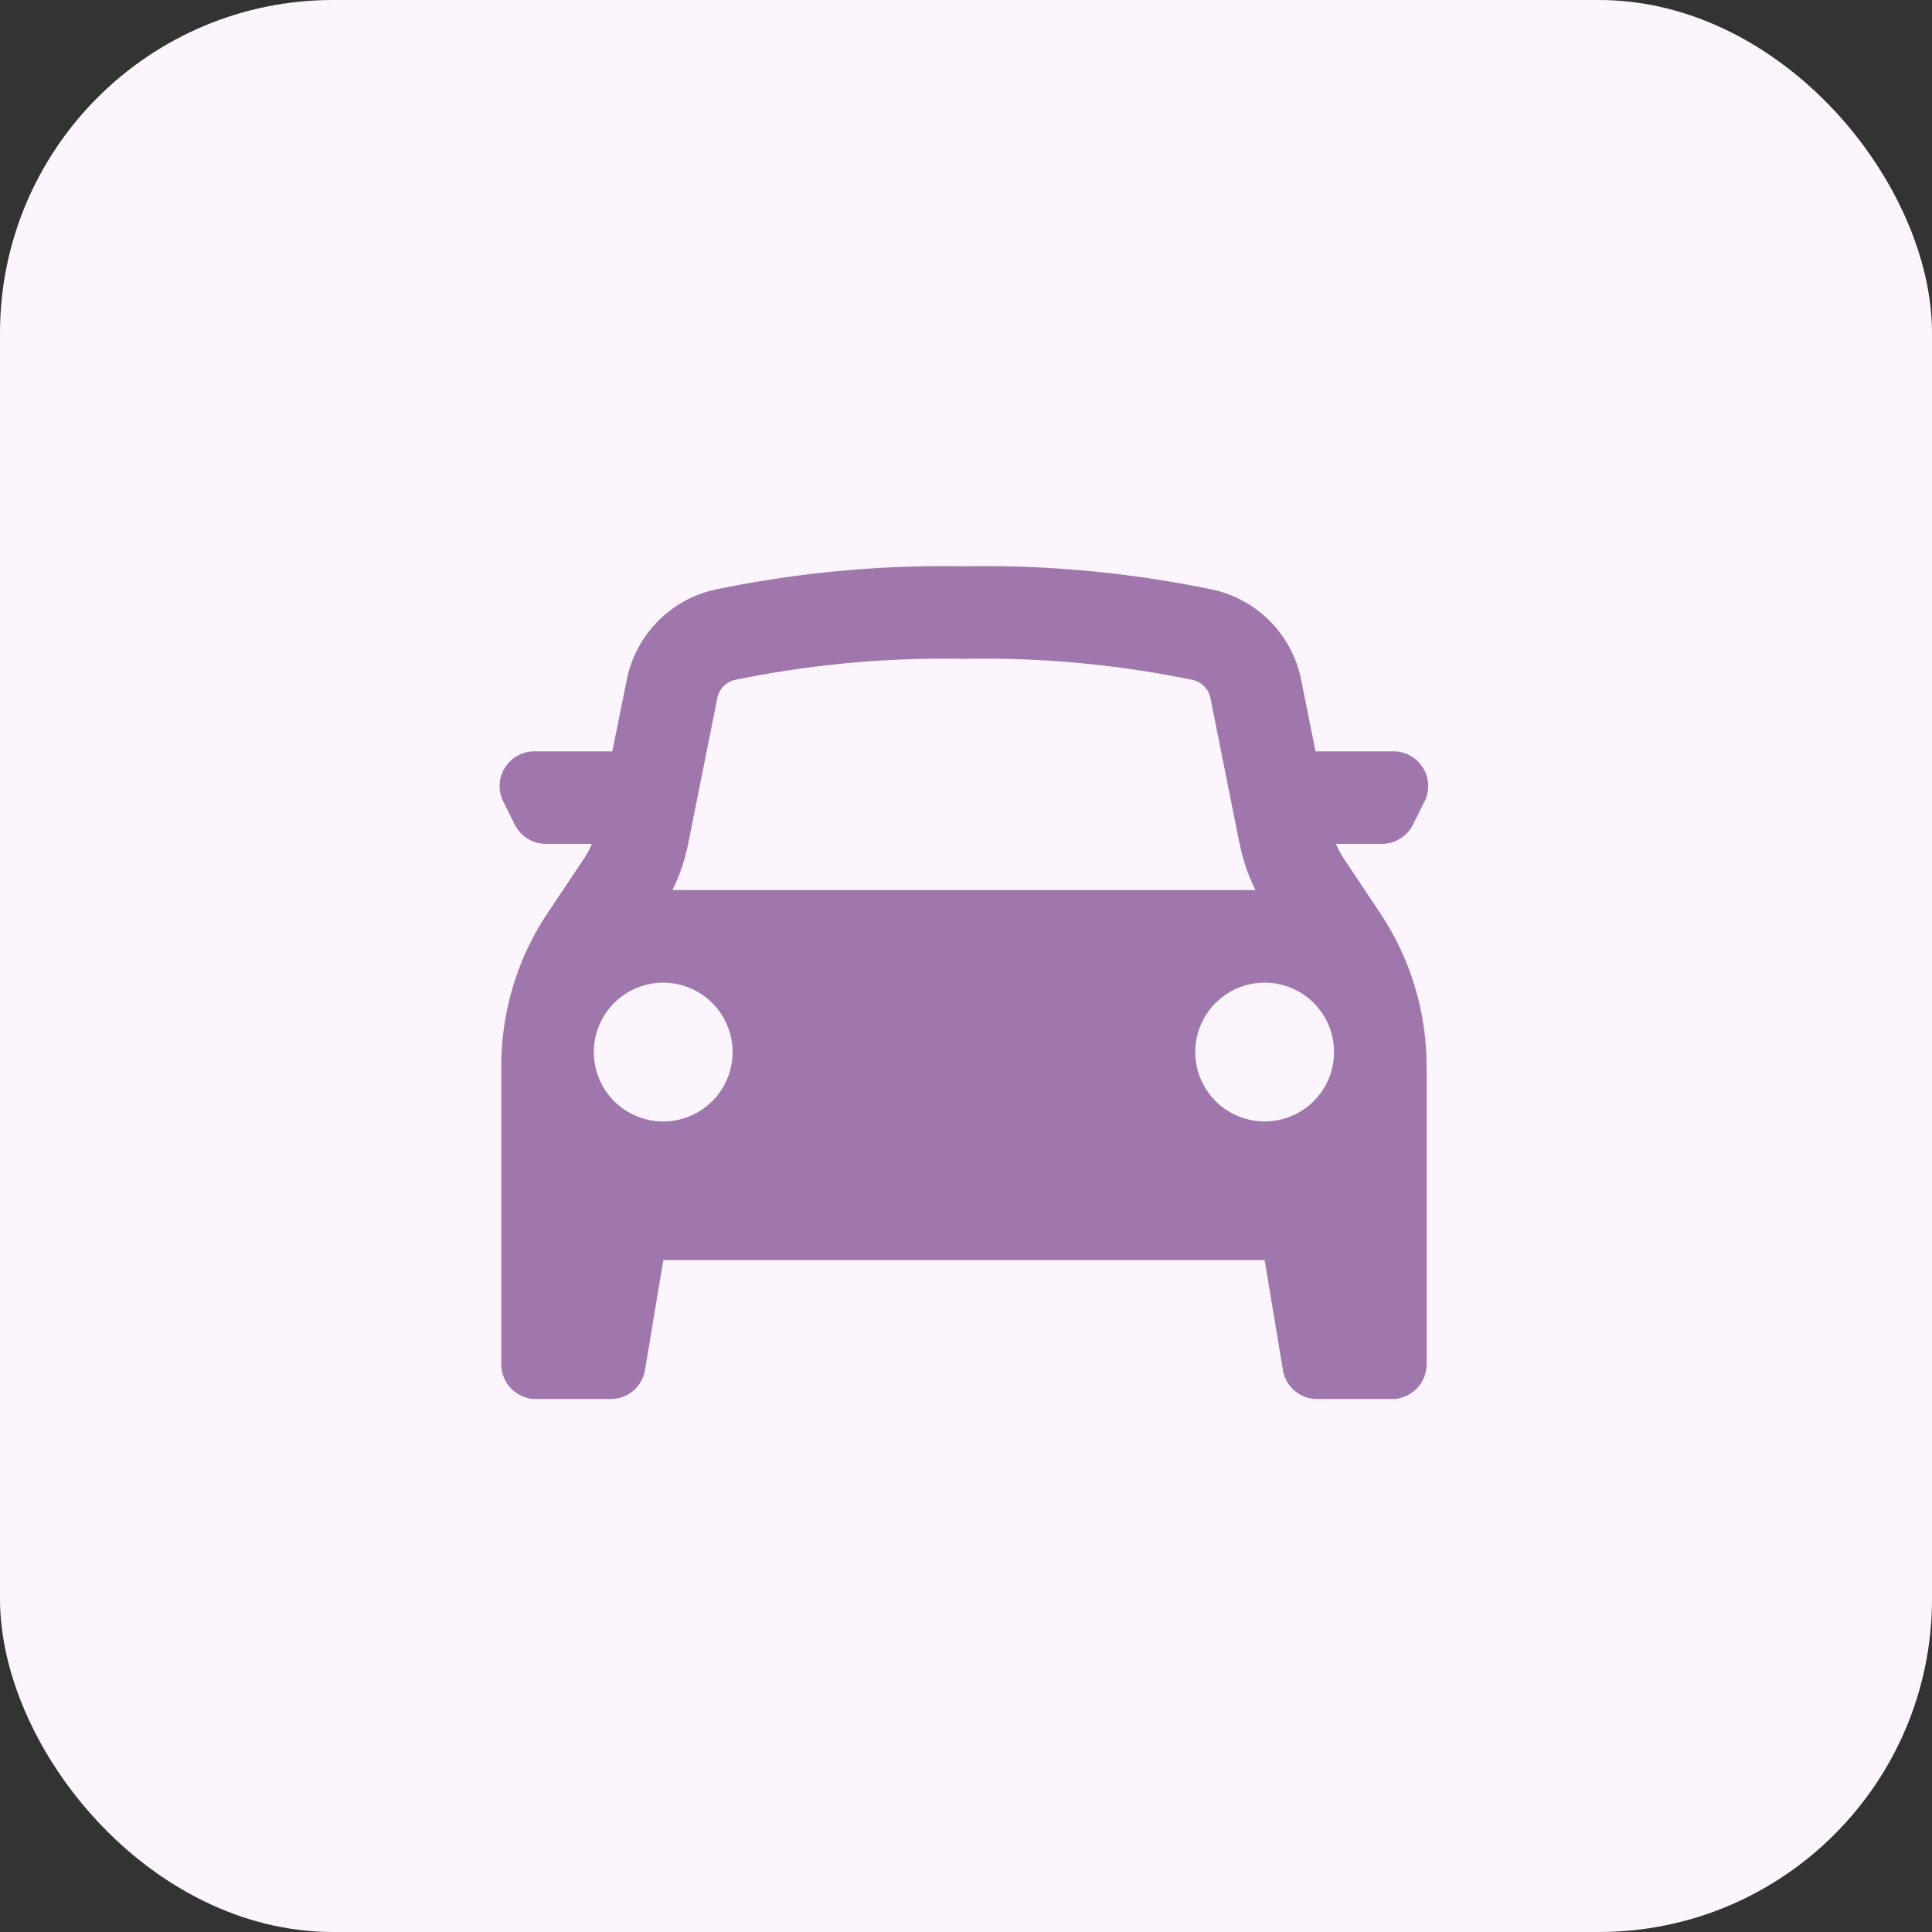
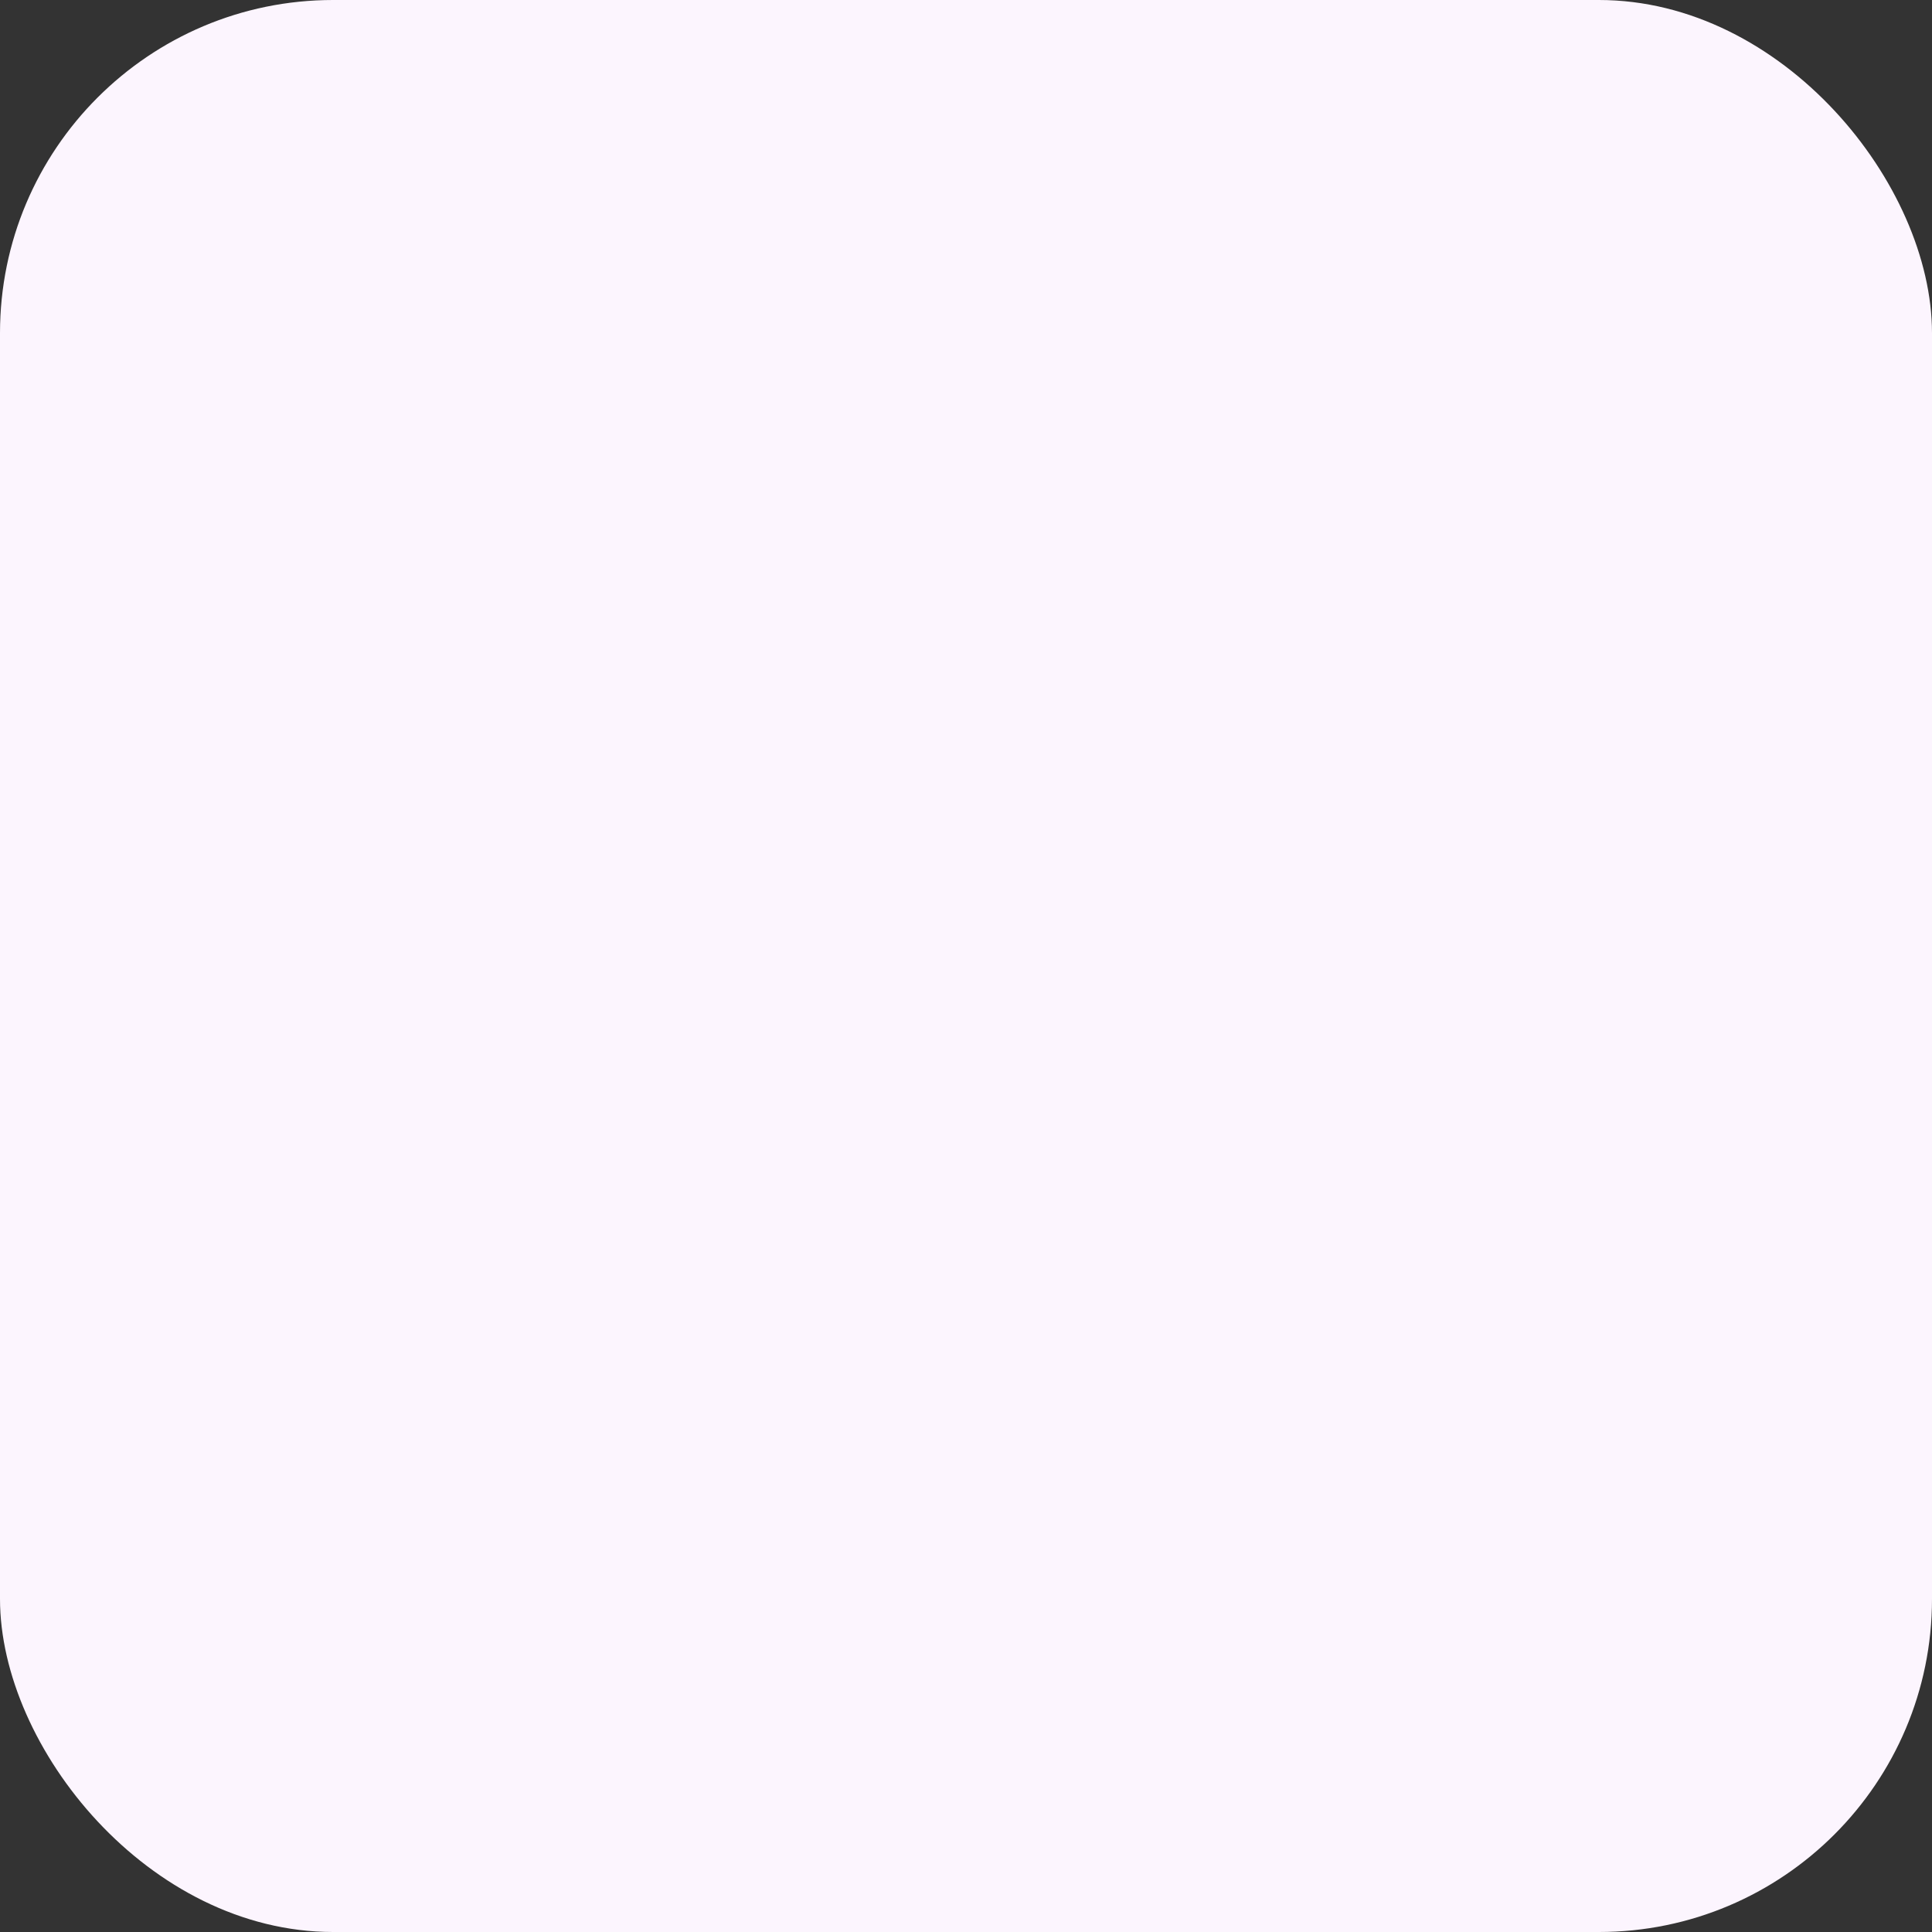
<svg xmlns="http://www.w3.org/2000/svg" width="58" height="58" viewBox="0 0 58 58">
  <rect x="0" y="0" width="58" height="58" fill="#333333" stroke="none" />
  <g id="Group_494" data-name="Group 494" transform="translate(-410 -2603)">
    <rect id="Rectangle_178" data-name="Rectangle 178" width="58" height="58" rx="10" transform="translate(410 2603)" fill="#fcf5fe" />
-     <path id="car-svgrepo-com_5_" data-name="car-svgrepo-com (5)" d="M2.014,19v8.954A1.042,1.042,0,0,0,3.055,29H5.3a1.042,1.042,0,0,0,1.028-.871l.55-3.3H24.93l.549,3.3A1.042,1.042,0,0,0,26.507,29H28.75a1.042,1.042,0,0,0,1.042-1.042V19A8.27,8.27,0,0,0,28.4,14.416l-1.083-1.625a2.769,2.769,0,0,1-.247-.458h1.381a1.042,1.042,0,0,0,.932-.576l.347-.694A1.042,1.042,0,0,0,28.8,9.556H26.458l-.431-2.147a3.472,3.472,0,0,0-2.618-2.7A33.758,33.758,0,0,0,15.9,4,33.749,33.749,0,0,0,8.4,4.708a3.472,3.472,0,0,0-2.619,2.7L5.346,9.556H3.005a1.042,1.042,0,0,0-.931,1.507l.347.694a1.042,1.042,0,0,0,.931.576H4.734a2.776,2.776,0,0,1-.247.458L3.4,14.417A8.269,8.269,0,0,0,2.014,19Zm22.168-6.665a5.555,5.555,0,0,0,.472,1.385H7.151a5.512,5.512,0,0,0,.472-1.385L8.5,7.954a.694.694,0,0,1,.524-.542A31.294,31.294,0,0,1,15.9,6.778a31.114,31.114,0,0,1,6.878.636.694.694,0,0,1,.525.54l.876,4.385ZM6.875,20.667a2.083,2.083,0,1,0-2.083-2.083A2.083,2.083,0,0,0,6.875,20.667Zm20.139-2.083A2.083,2.083,0,1,1,24.93,16.5,2.083,2.083,0,0,1,27.014,18.583Z" transform="translate(423.035 2616)" fill="#a077ac" fill-rule="evenodd" />
  </g>
</svg>